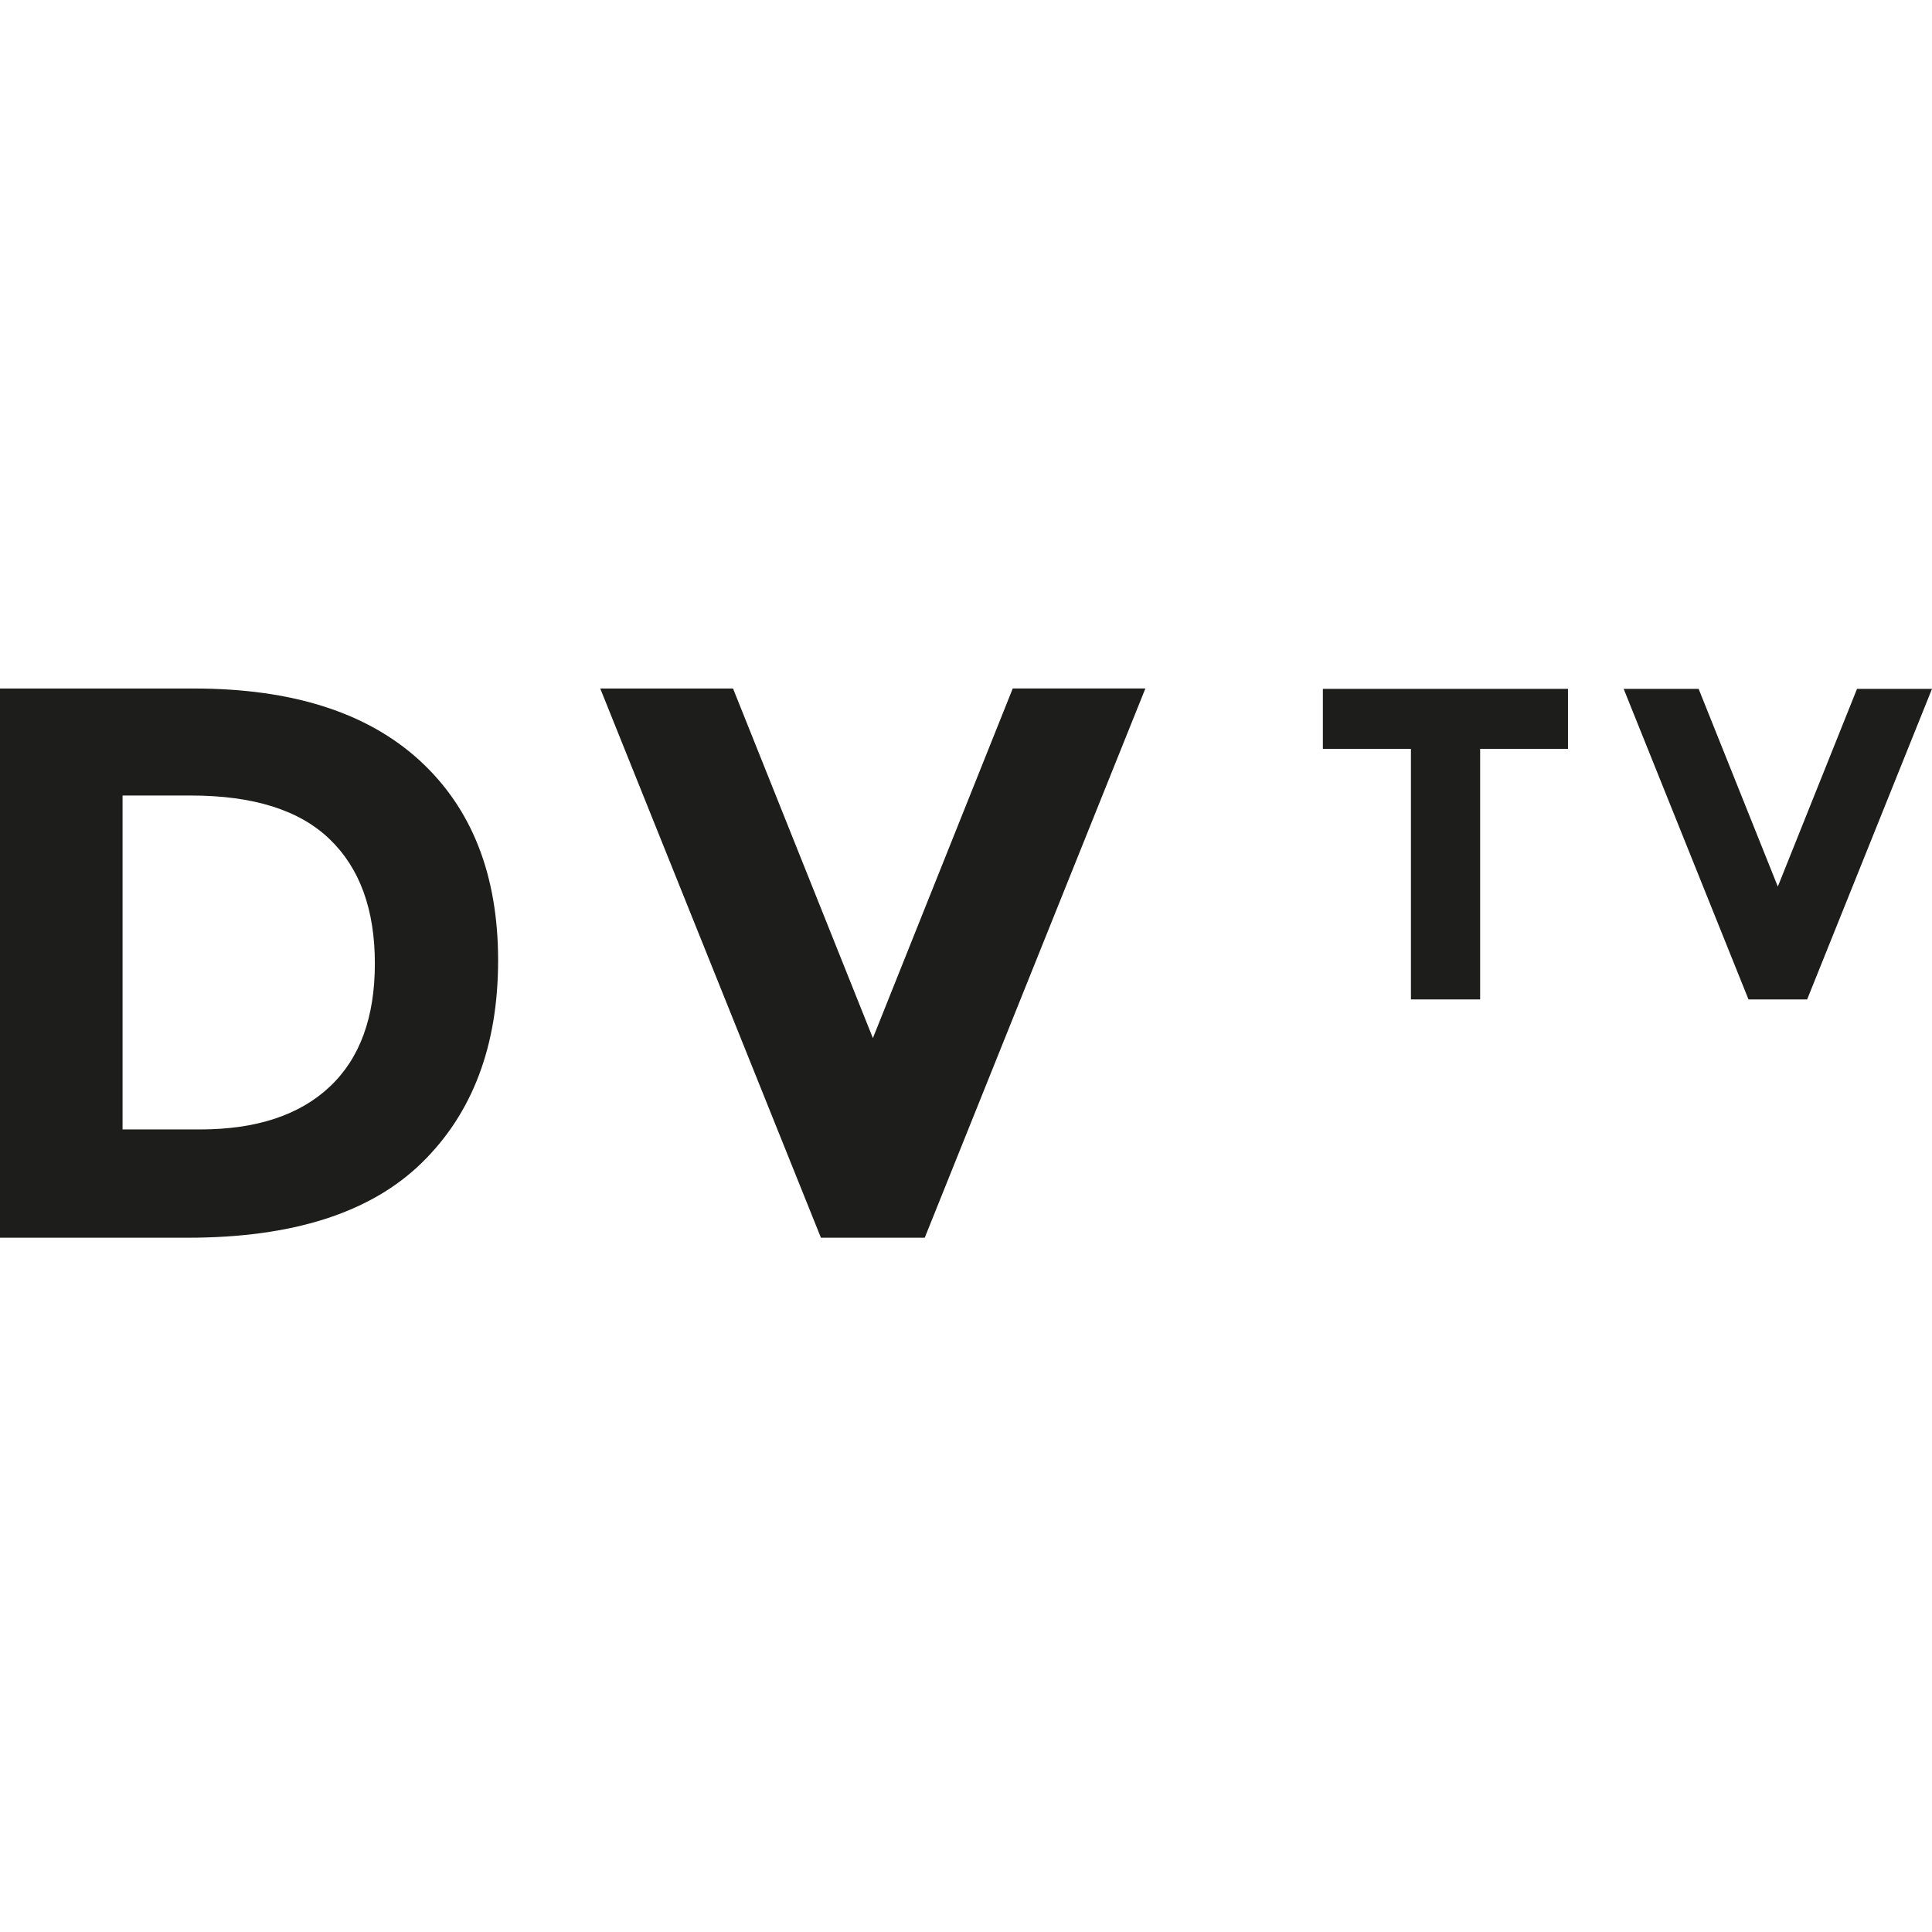
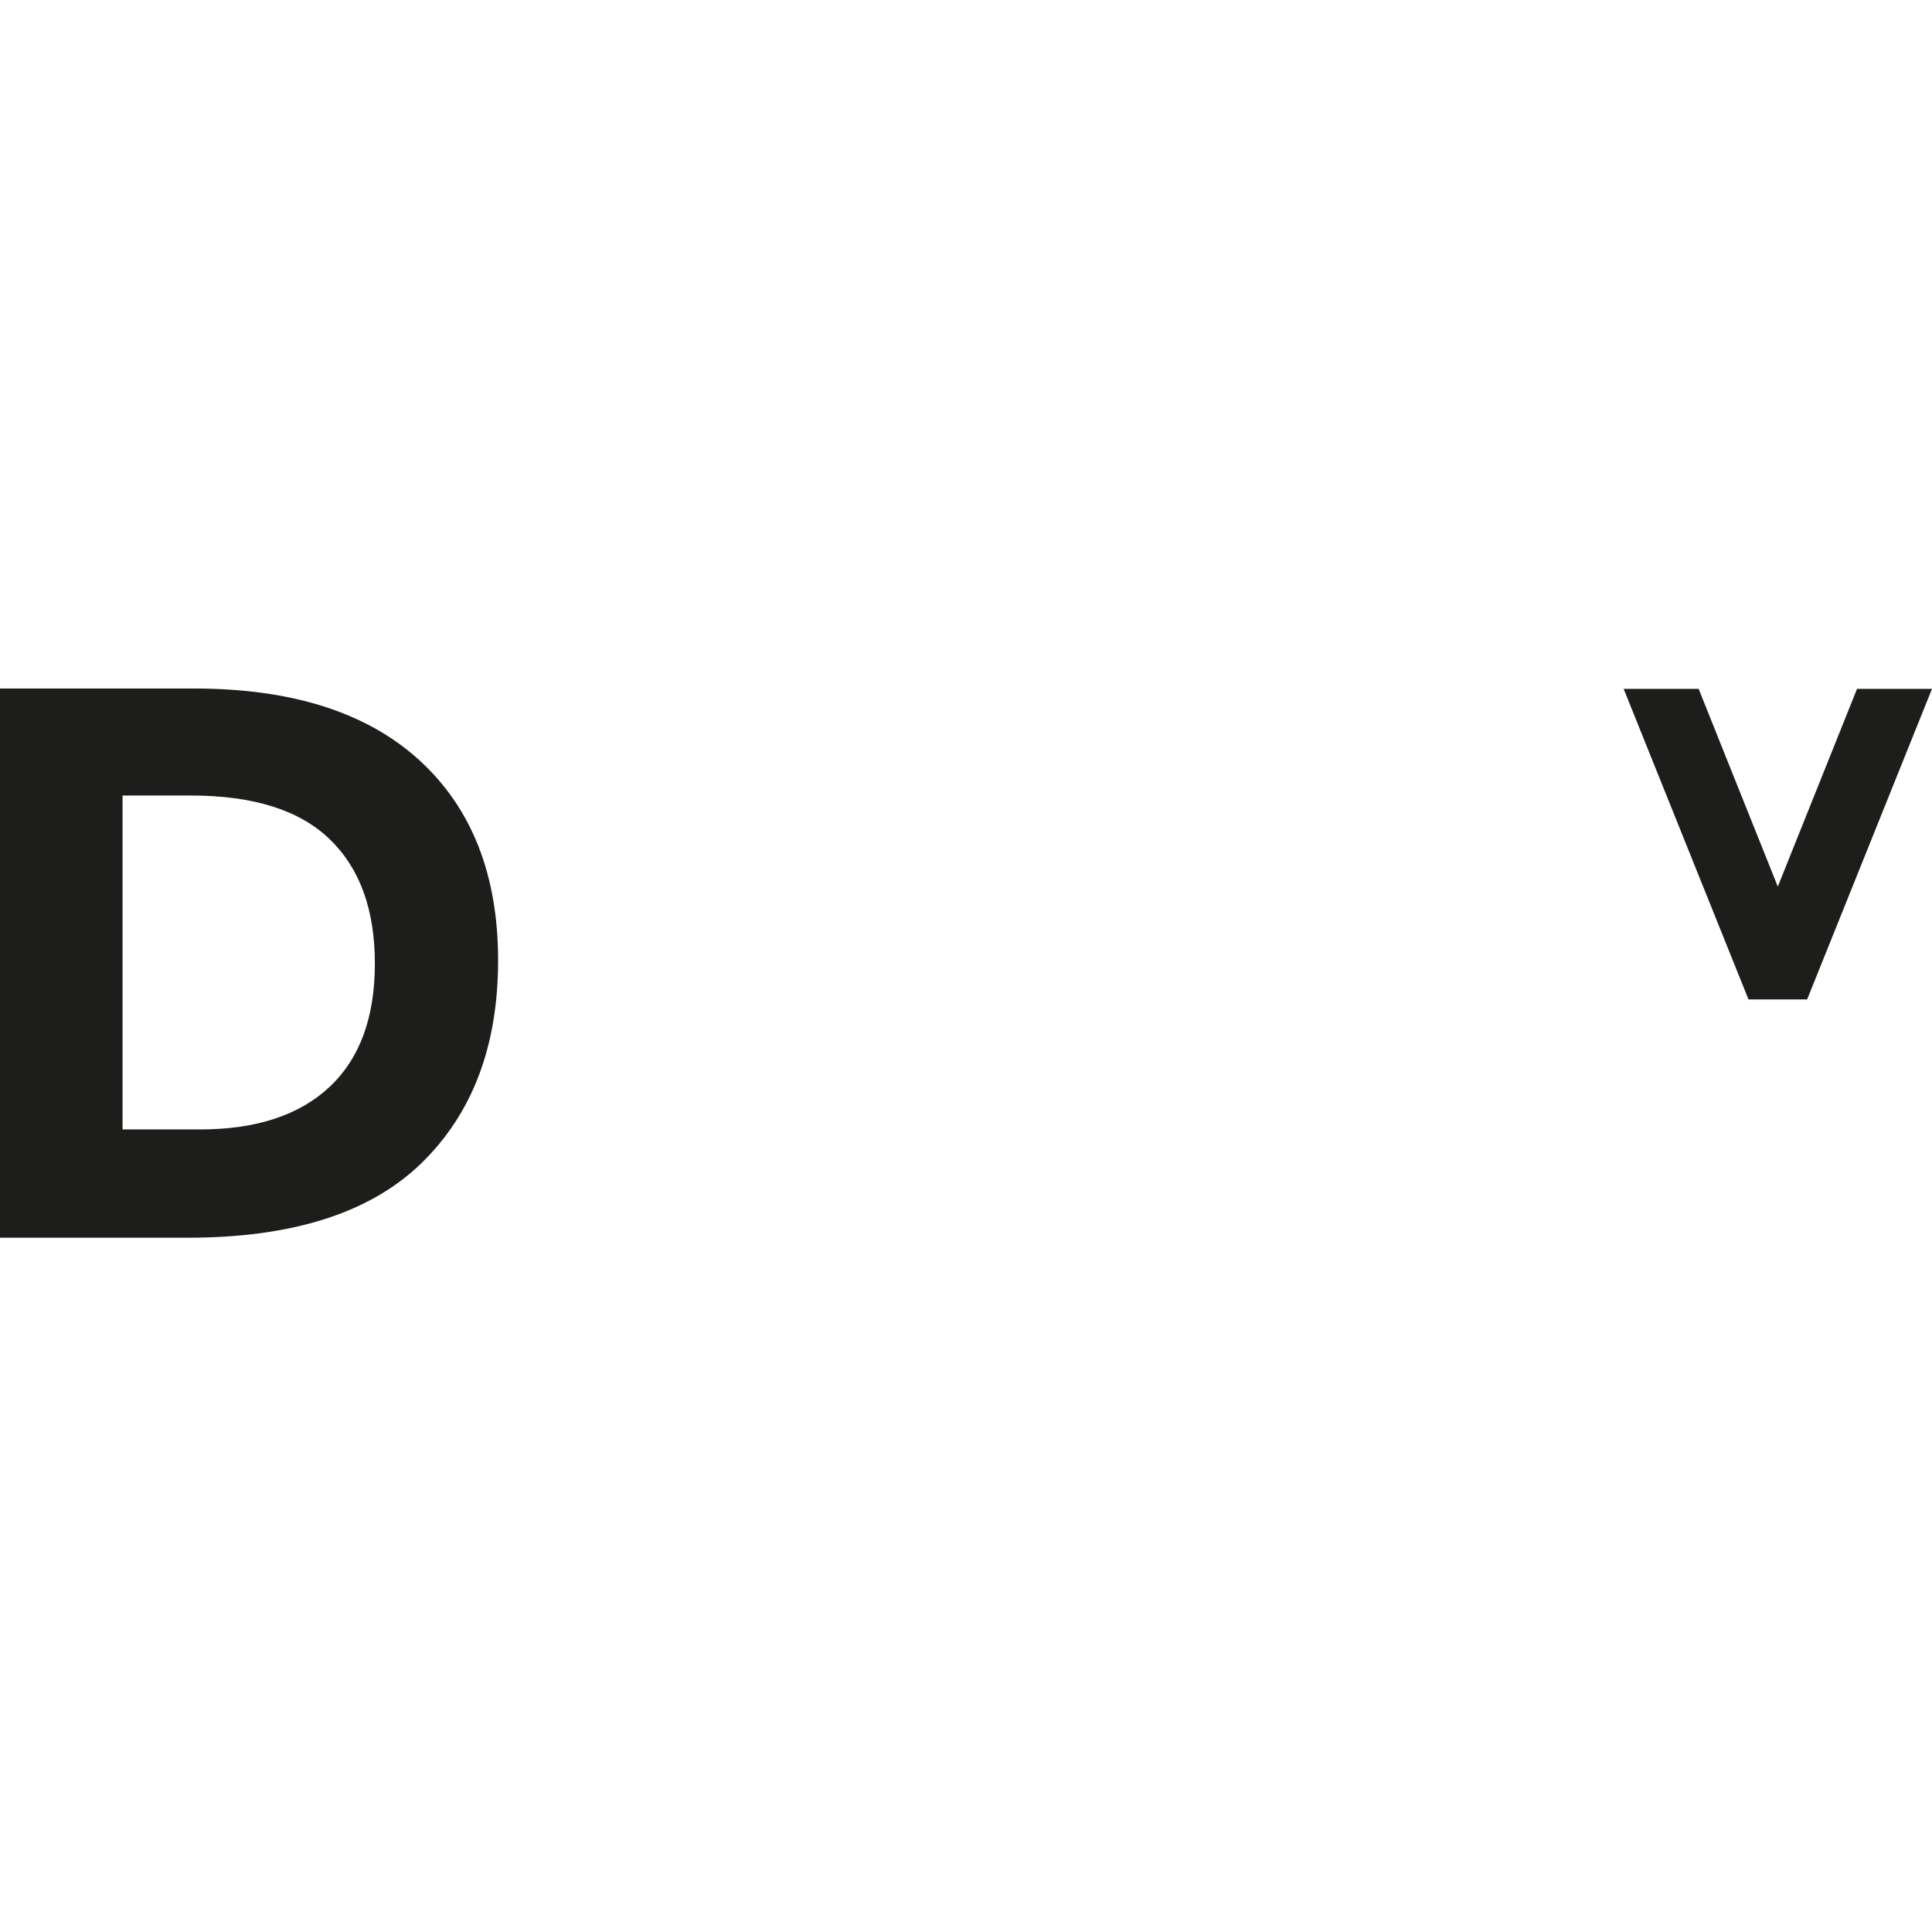
<svg xmlns="http://www.w3.org/2000/svg" viewBox="0 0 670 670">
  <defs>
    <style>.cls-1{fill:#fff;}.cls-2{fill:#1d1d1b;}</style>
  </defs>
  <g id="Vrstva_2" data-name="Vrstva 2">
    <g id="logos">
-       <rect class="cls-1" width="670" height="670" />
      <g id="dvtv">
        <path class="cls-2" d="M145.5,263.7q27.24,24.94,27.24,69.35t-26.56,70.29q-26.57,25.89-81.06,25.89H0V238.77H67.3Q118.24,238.77,145.5,263.7ZM114.3,376.91Q130,362.21,130,334.14T114.3,291q-15.67-15.12-48.09-15.12H42.5v115.8h27Q98.63,391.63,114.3,376.91Z" />
-         <path class="cls-2" d="M302.71,360l48.5-121.25h46L320.69,429.23h-36L208.16,238.77h46.05Z" />
-         <path class="cls-2" d="M513.3,259.69v86.9h-24v-86.9H458.76v-20.8h85v20.8Z" />
        <path class="cls-2" d="M616.53,307.46,644,238.89h26l-43.3,107.7H606.36l-43.29-107.7h26Z" />
      </g>
    </g>
  </g>
</svg>